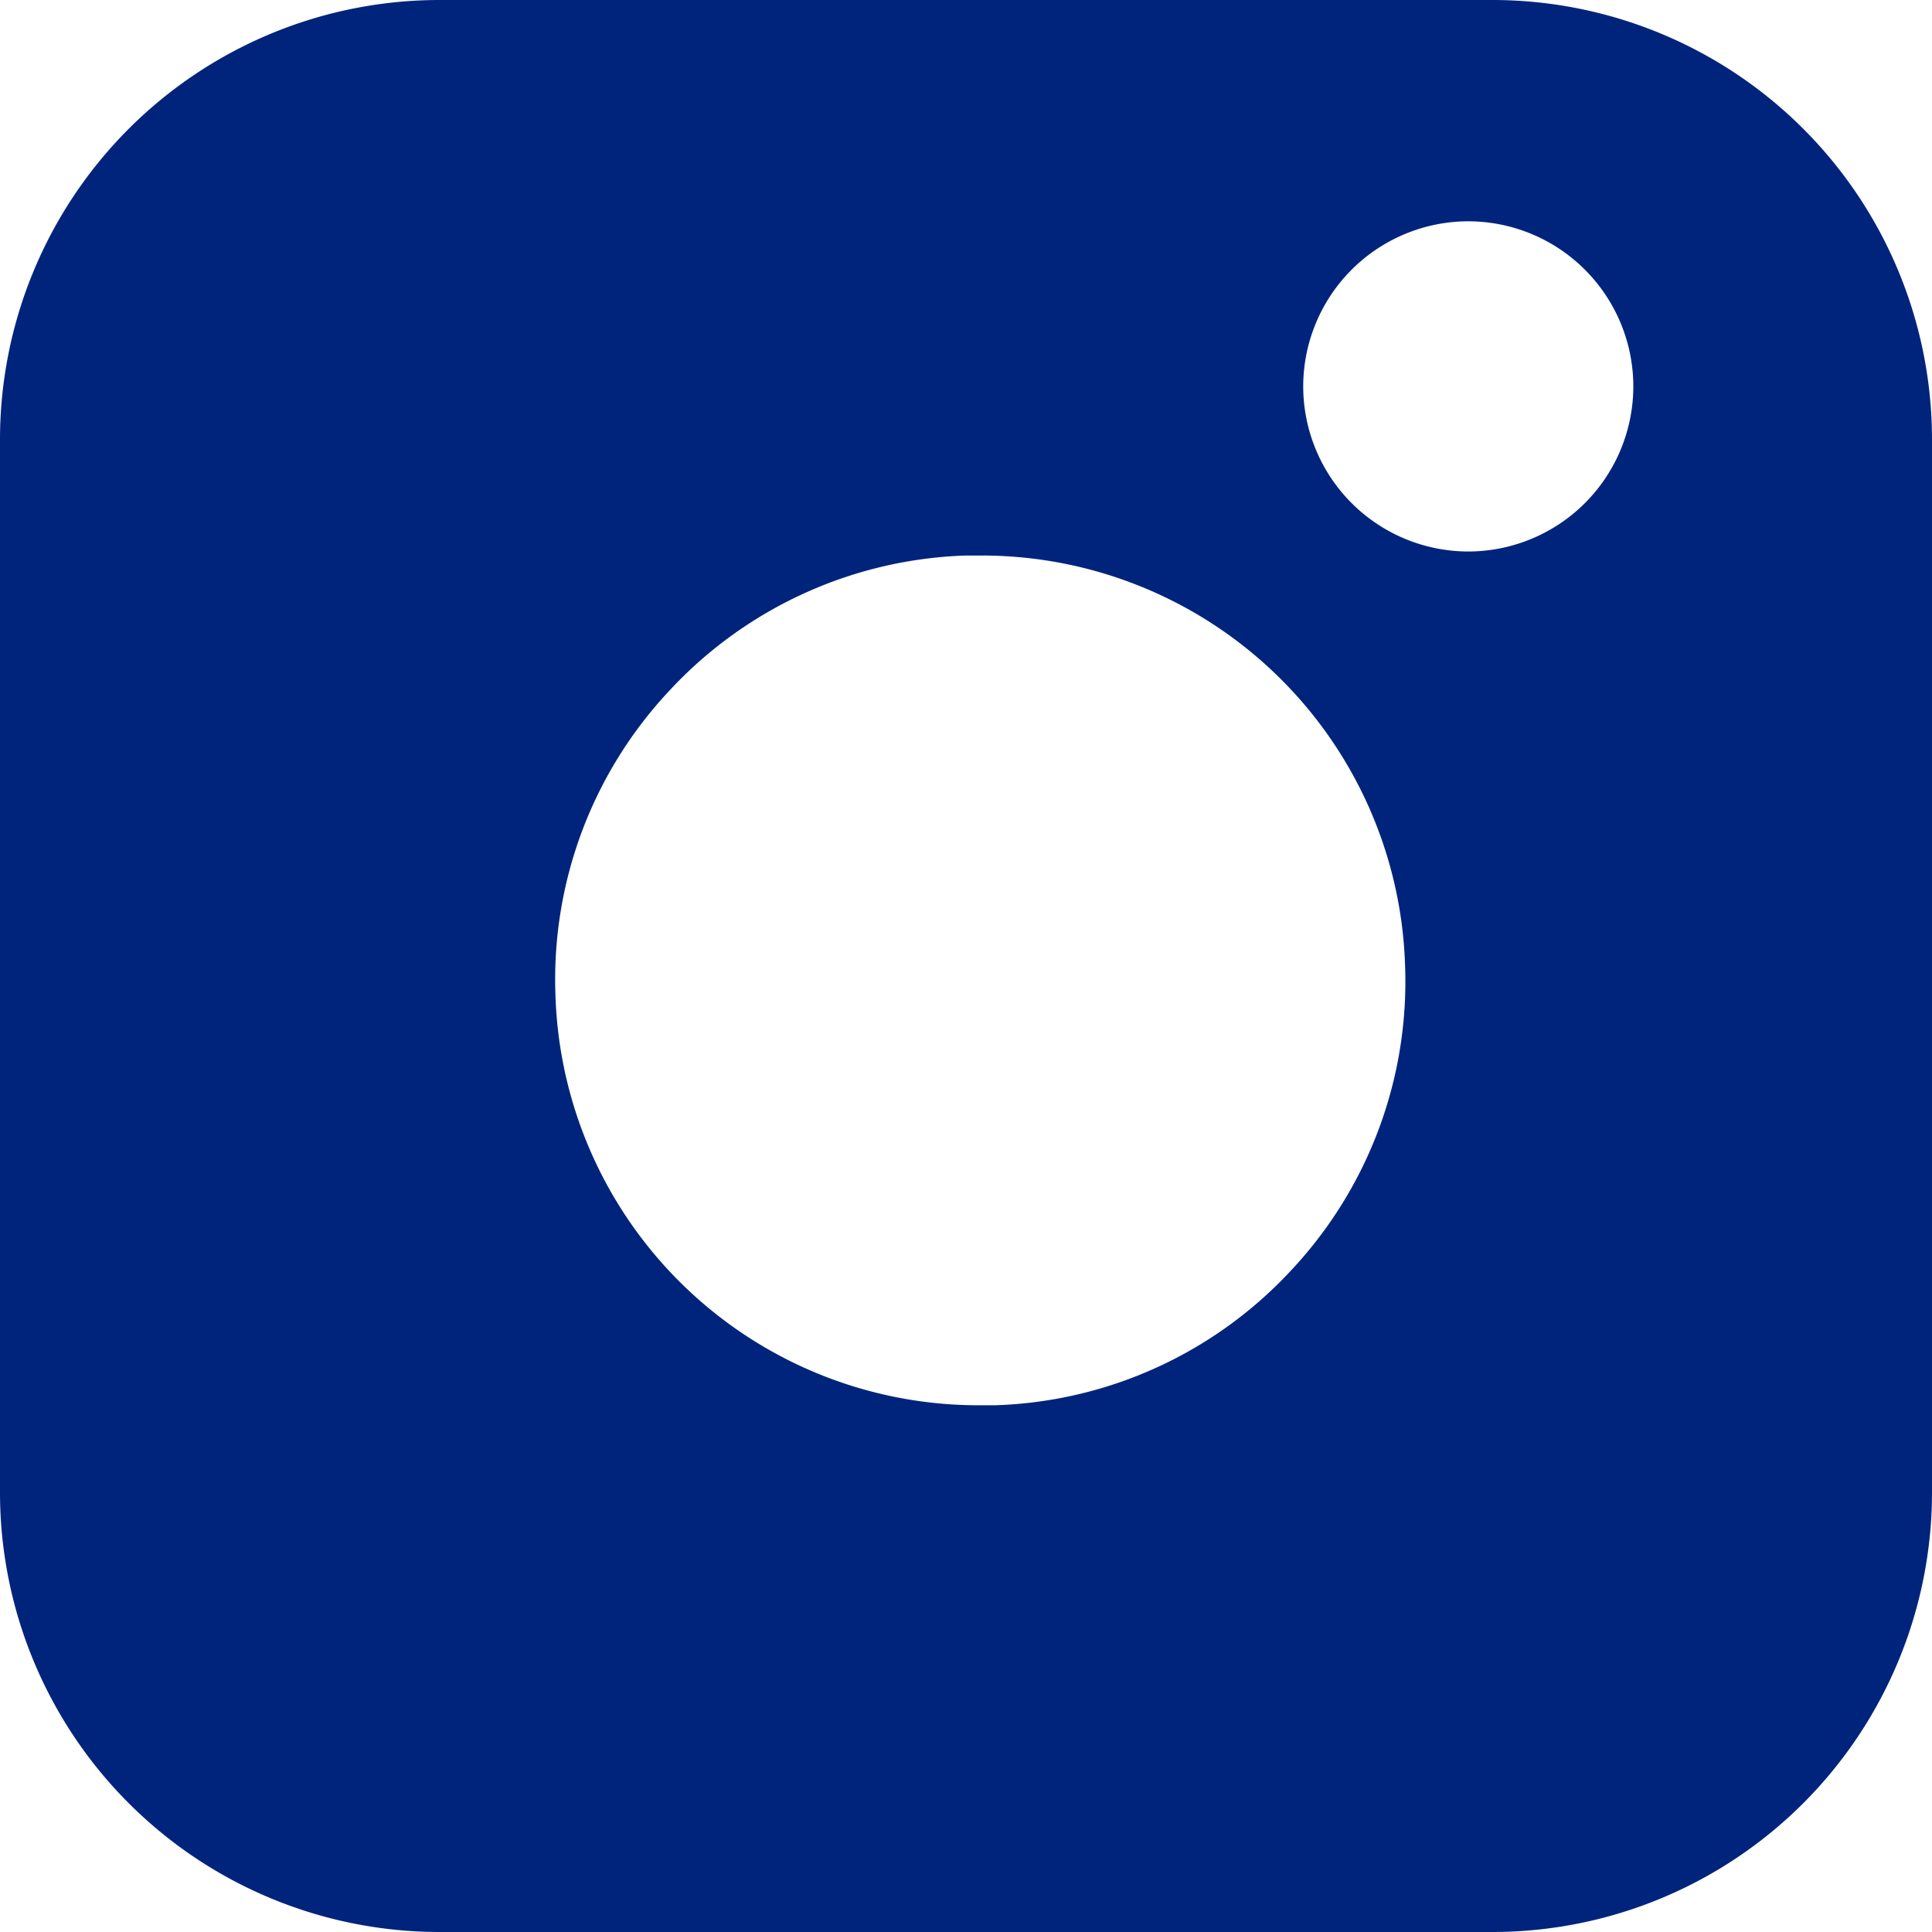
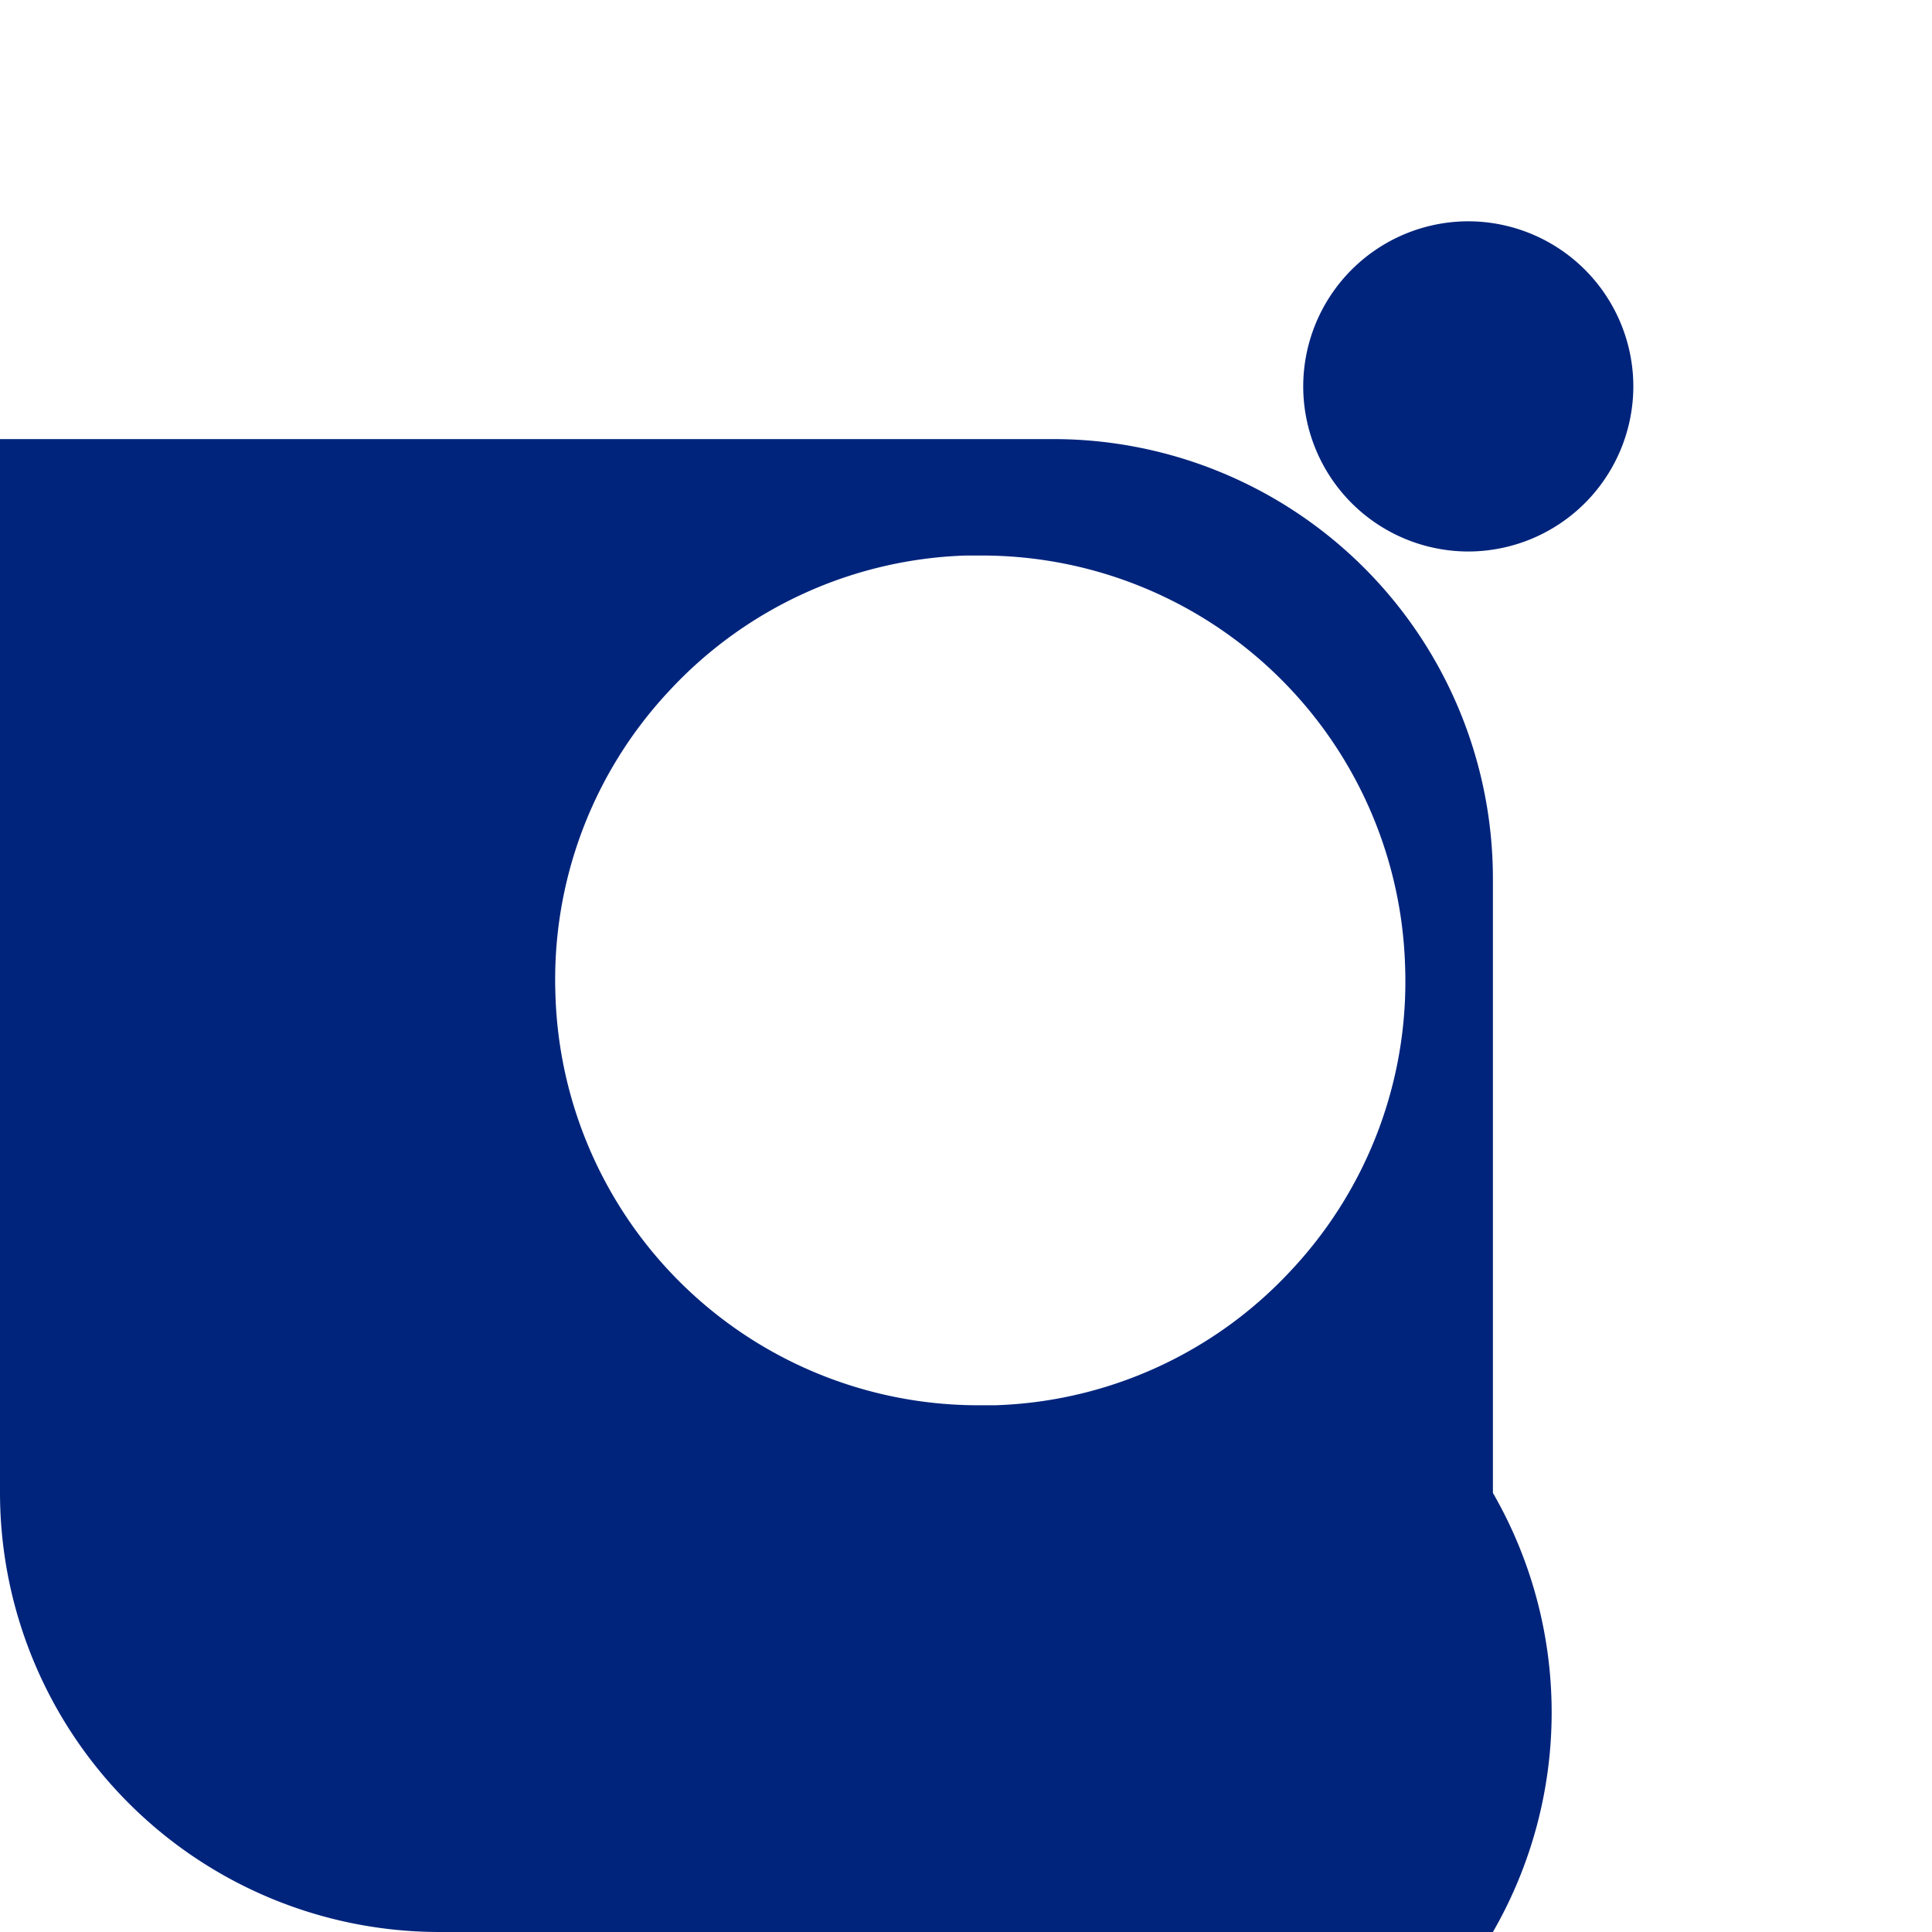
<svg xmlns="http://www.w3.org/2000/svg" width="22" height="22" viewBox="0 0 22 22">
  <defs>
    <style>.a{fill:#00247c;}</style>
  </defs>
-   <path class="a" d="M-2784,104h-12a5.006,5.006,0,0,1-5-5V87a5.006,5.006,0,0,1,5-5h12a5.006,5.006,0,0,1,5,5V99A5.006,5.006,0,0,1-2784,104Zm-5.832-15.674-.171,0a4.812,4.812,0,0,0-3.372,1.536,4.805,4.805,0,0,0-1.3,3.469,4.819,4.819,0,0,0,4.831,4.671l.175,0a4.8,4.8,0,0,0,3.371-1.536A4.806,4.806,0,0,0-2785,93,4.821,4.821,0,0,0-2789.832,88.326Zm5.551-3.806a1.882,1.882,0,0,0-1.879,1.88,1.882,1.882,0,0,0,1.879,1.88,1.882,1.882,0,0,0,1.88-1.88A1.882,1.882,0,0,0-2784.281,84.52Z" transform="translate(2801 -82)" />
+   <path class="a" d="M-2784,104h-12a5.006,5.006,0,0,1-5-5V87h12a5.006,5.006,0,0,1,5,5V99A5.006,5.006,0,0,1-2784,104Zm-5.832-15.674-.171,0a4.812,4.812,0,0,0-3.372,1.536,4.805,4.805,0,0,0-1.3,3.469,4.819,4.819,0,0,0,4.831,4.671l.175,0a4.8,4.8,0,0,0,3.371-1.536A4.806,4.806,0,0,0-2785,93,4.821,4.821,0,0,0-2789.832,88.326Zm5.551-3.806a1.882,1.882,0,0,0-1.879,1.88,1.882,1.882,0,0,0,1.879,1.88,1.882,1.882,0,0,0,1.88-1.88A1.882,1.882,0,0,0-2784.281,84.52Z" transform="translate(2801 -82)" />
</svg>